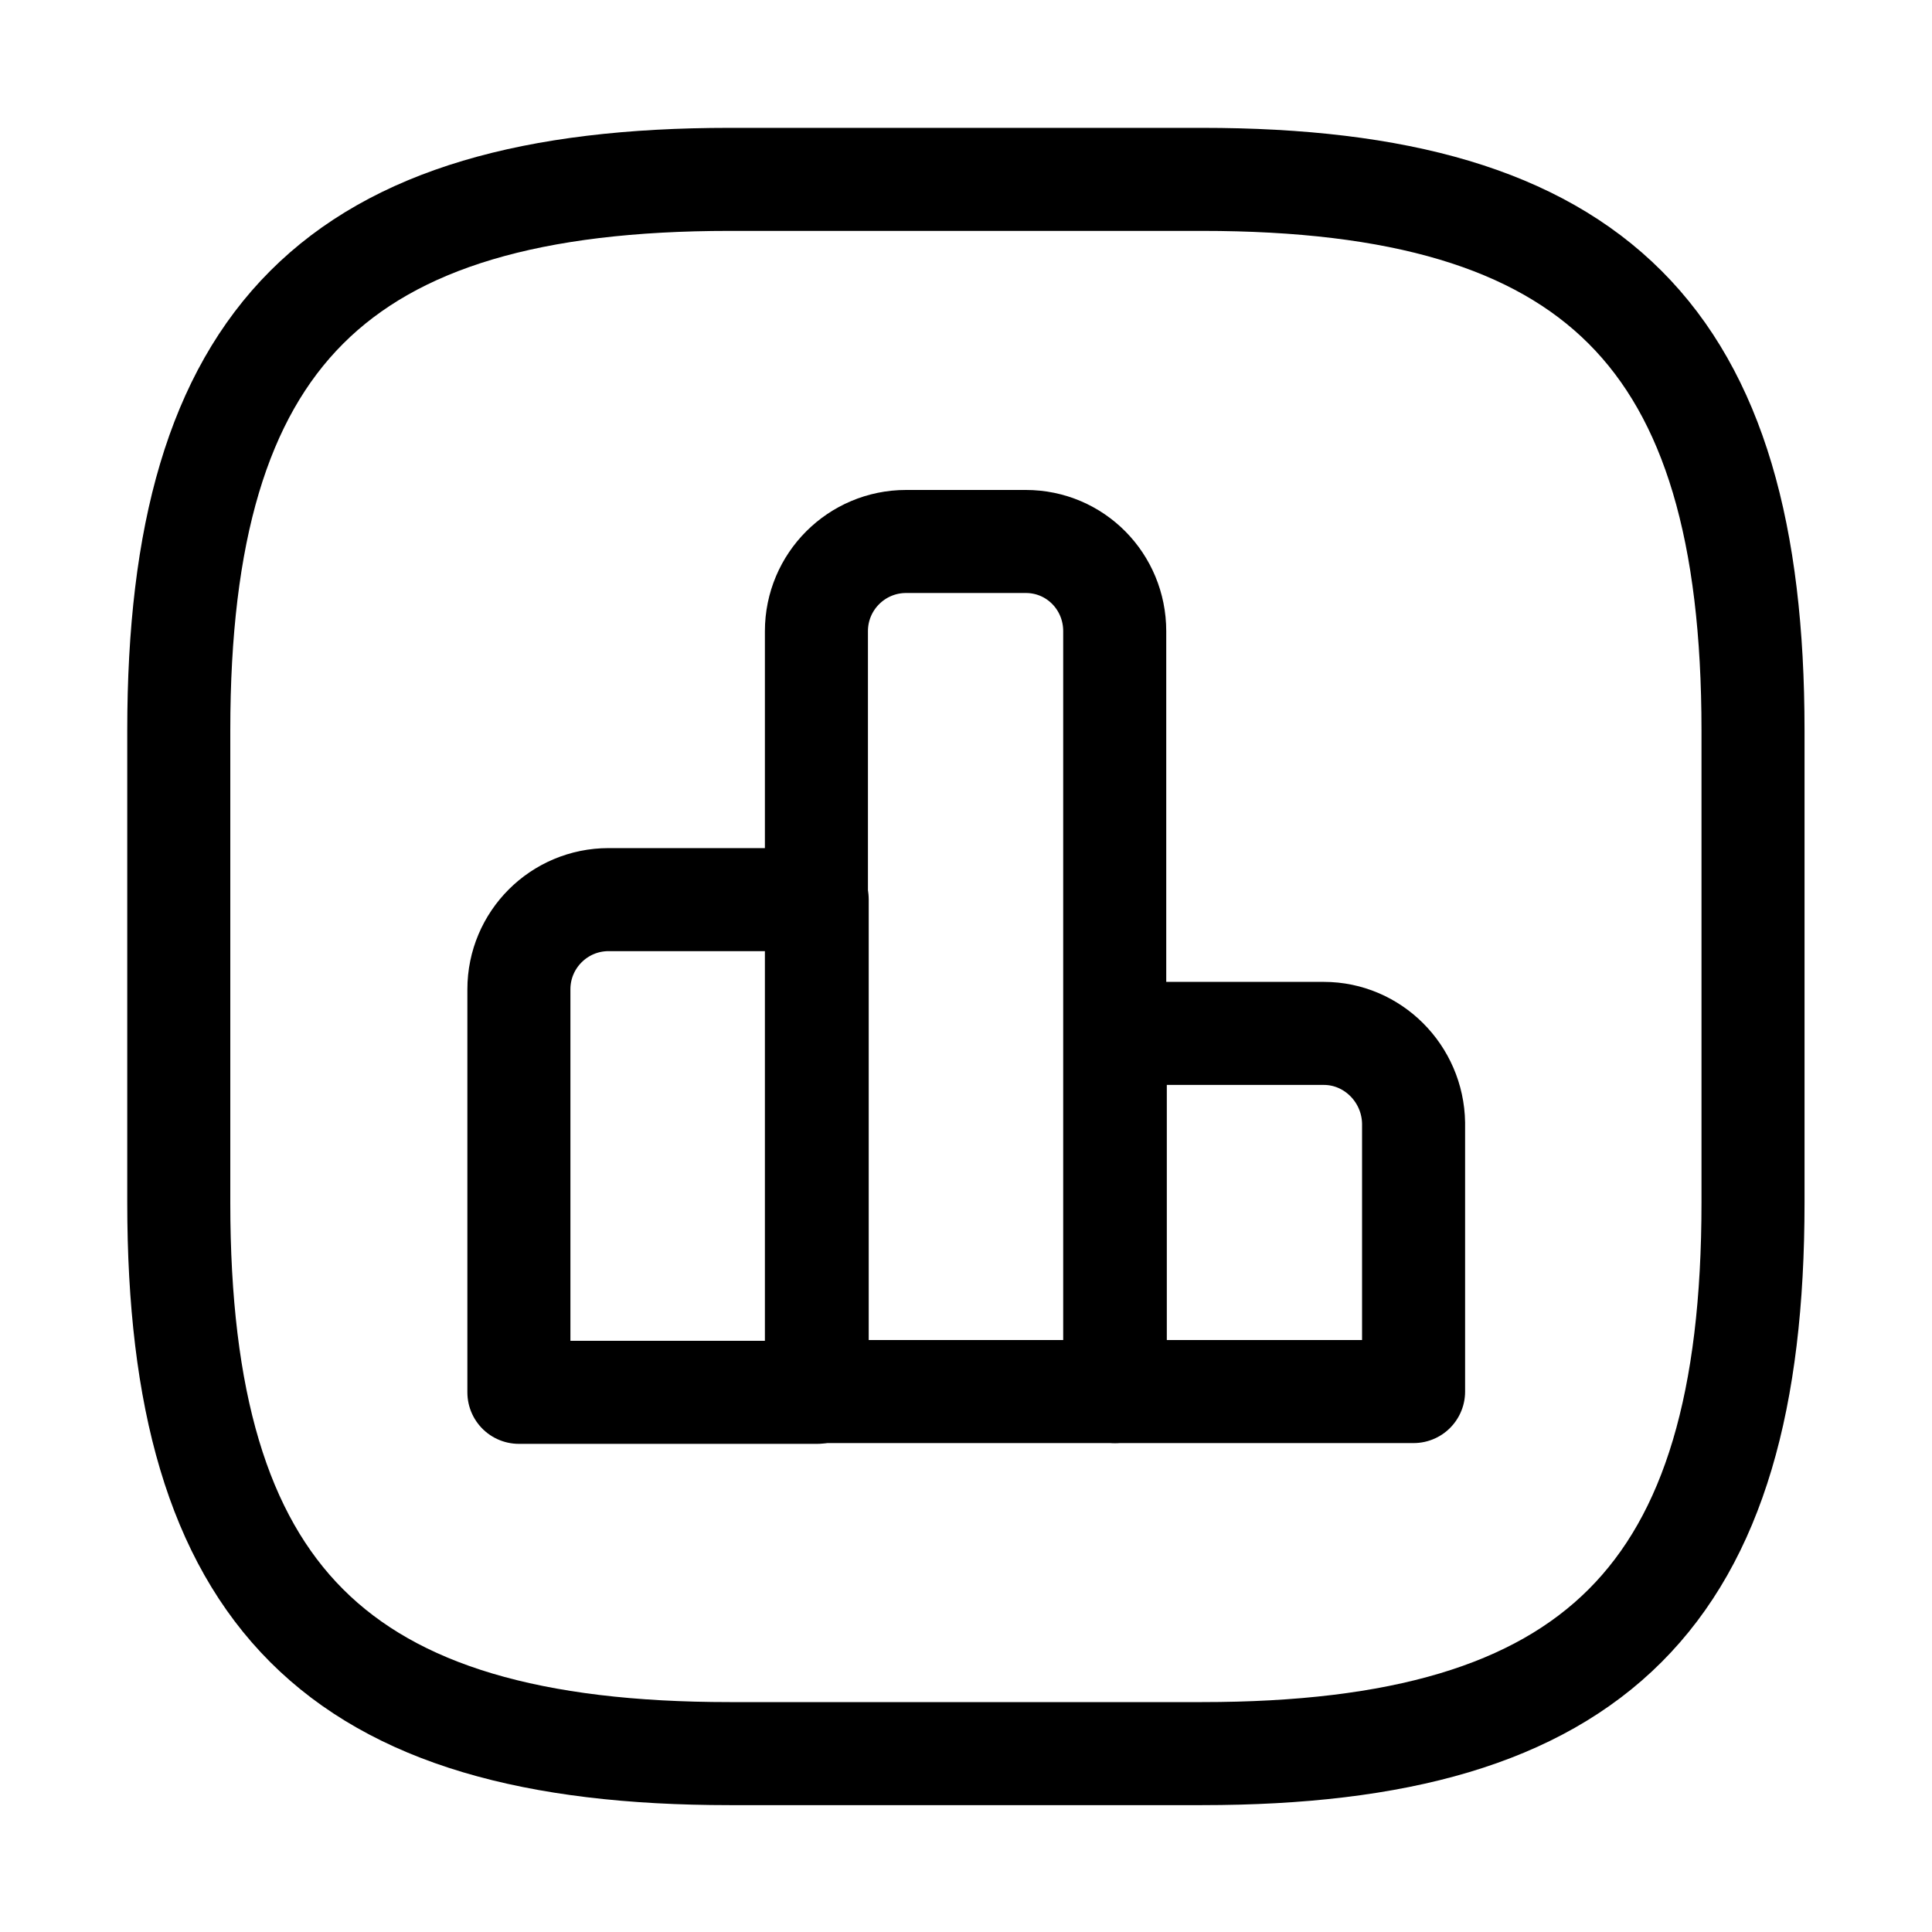
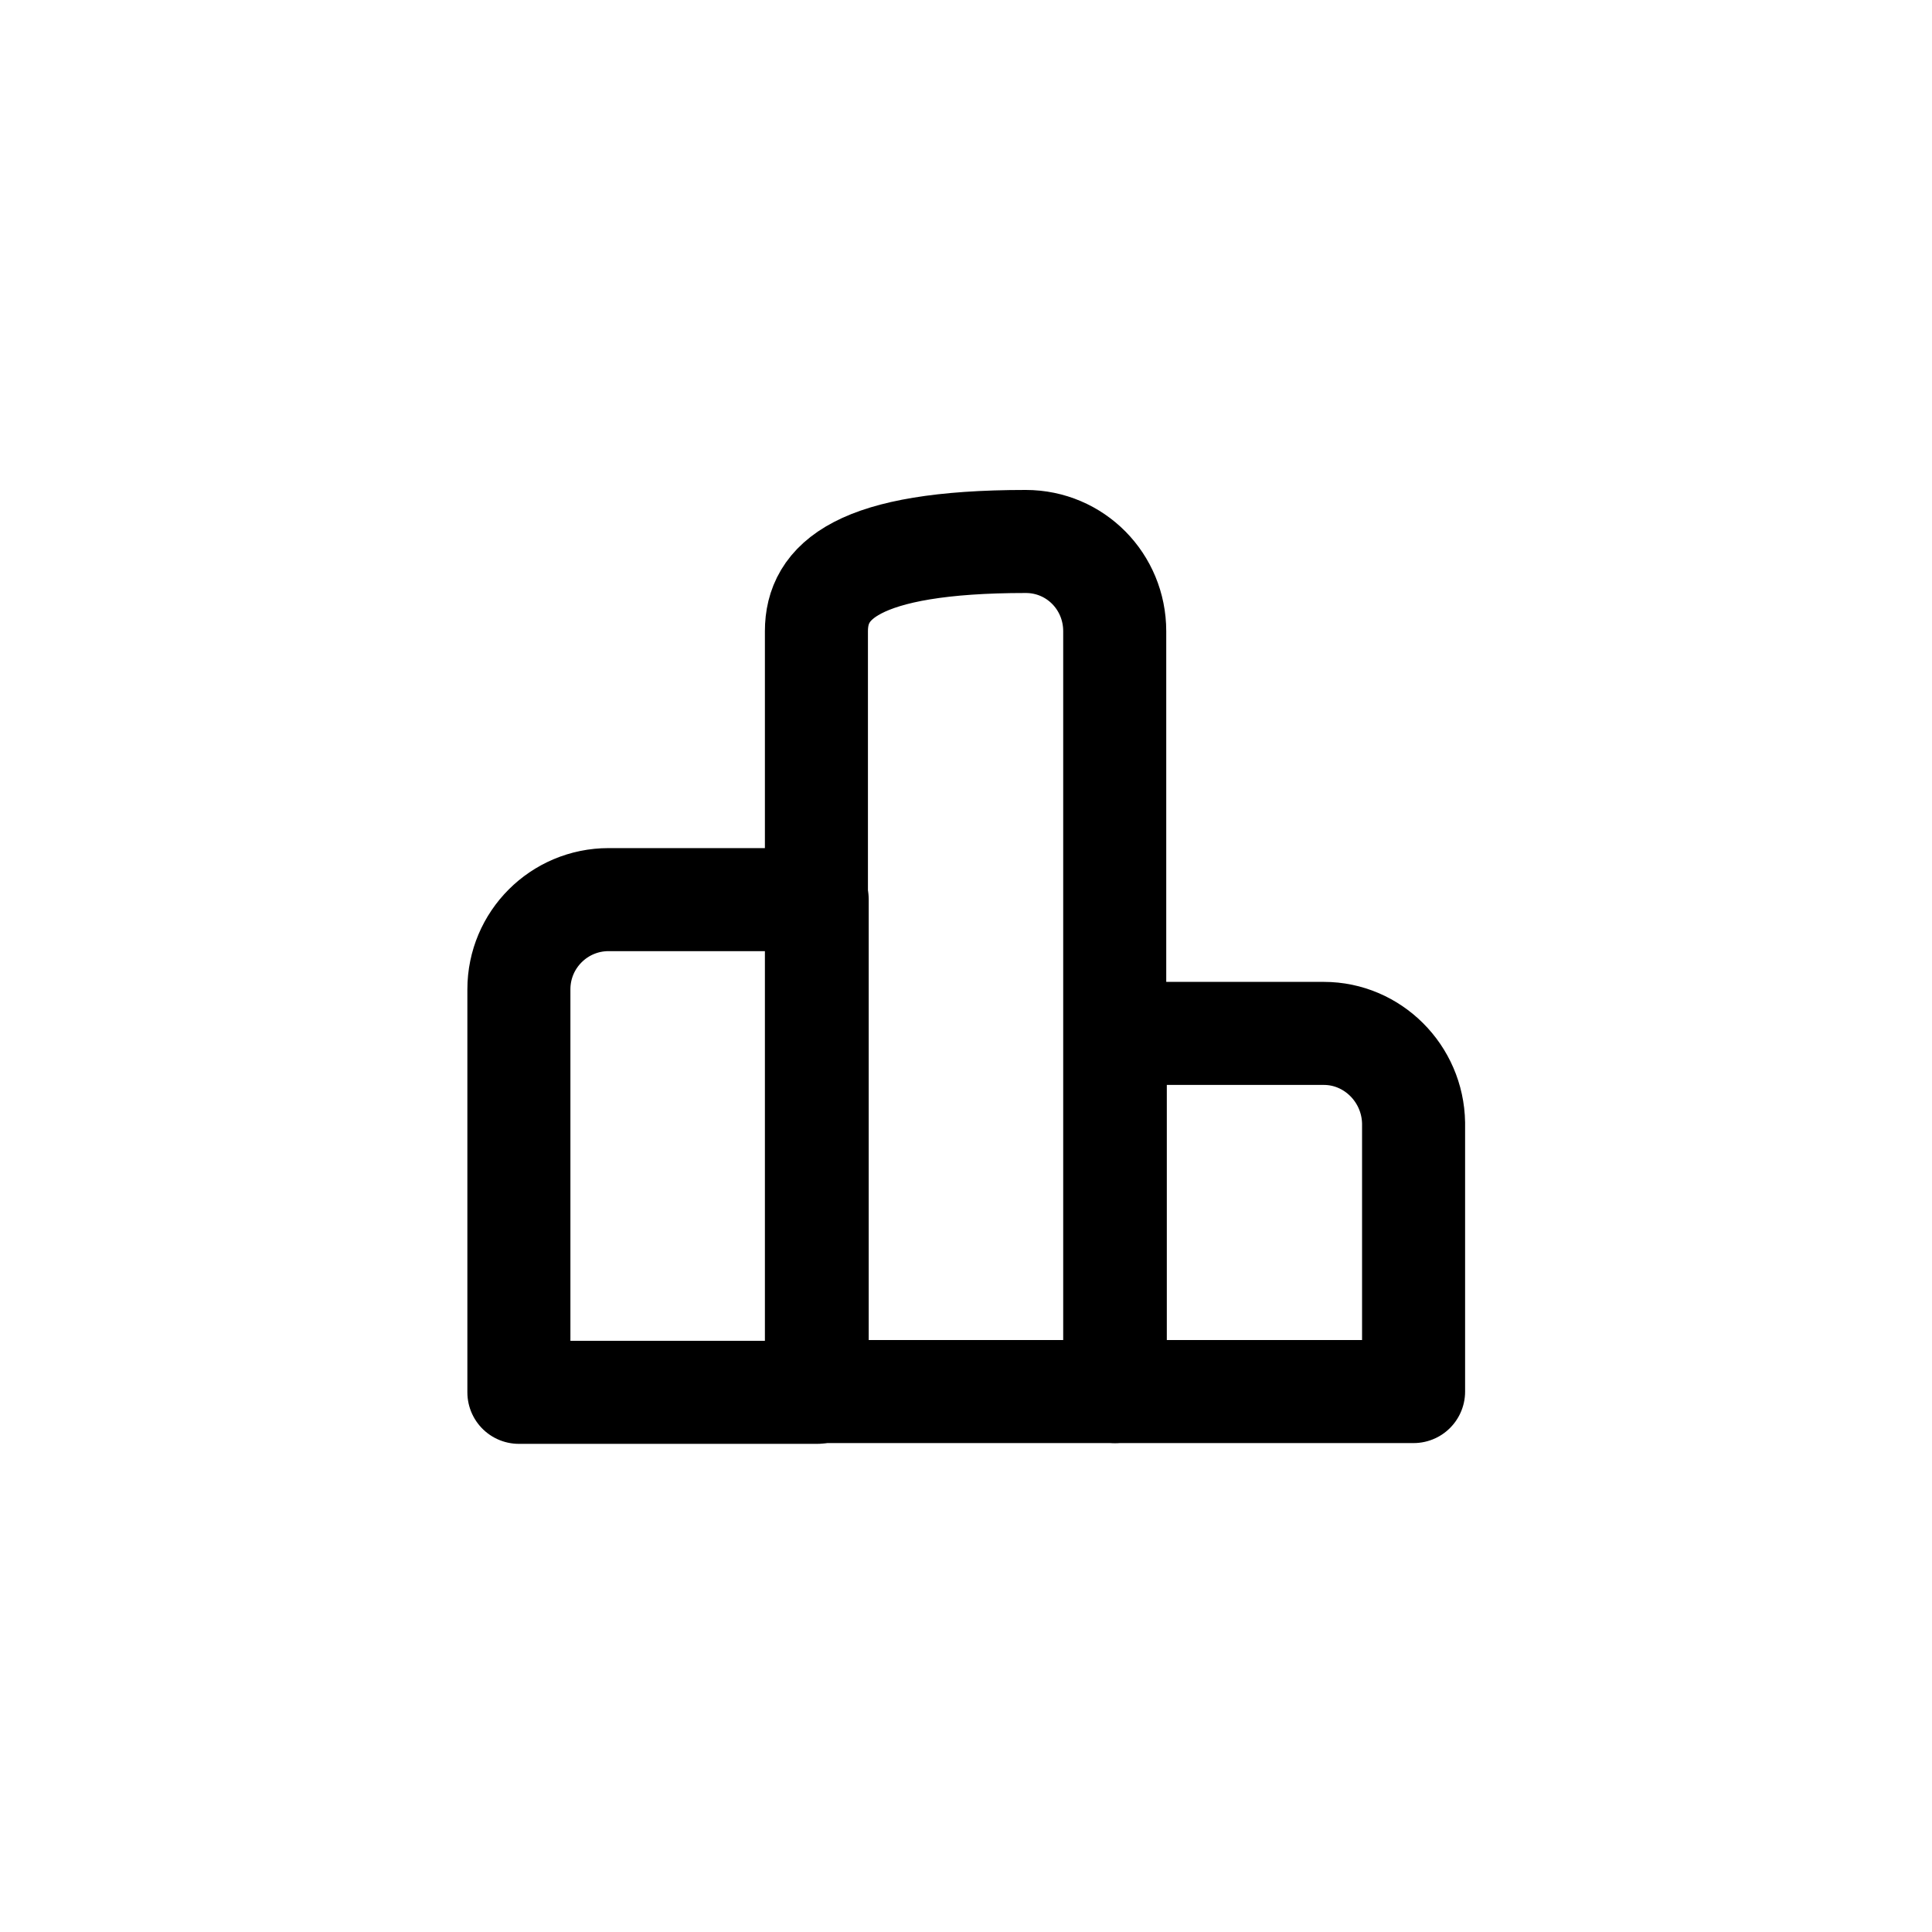
<svg xmlns="http://www.w3.org/2000/svg" width="45" height="45" viewBox="0 0 45 45" fill="none">
  <path d="M19.034 20.954H14.176C13.021 20.954 12.086 21.889 12.086 23.044V32.43H19.034V20.954V20.954Z" stroke="black" stroke-width="2.4" stroke-miterlimit="10" stroke-linecap="round" stroke-linejoin="round" />
-   <path d="M23.892 12.612H21.106C19.951 12.612 19.016 13.547 19.016 14.702V32.412H25.964V14.702C25.964 13.547 25.047 12.612 23.892 12.612Z" stroke="black" stroke-width="2.4" stroke-miterlimit="10" stroke-linecap="round" stroke-linejoin="round" />
+   <path d="M23.892 12.612C19.951 12.612 19.016 13.547 19.016 14.702V32.412H25.964V14.702C25.964 13.547 25.047 12.612 23.892 12.612Z" stroke="black" stroke-width="2.4" stroke-miterlimit="10" stroke-linecap="round" stroke-linejoin="round" />
  <path d="M30.835 24.07H25.977V32.412H32.925V26.16C32.907 25.005 31.971 24.07 30.835 24.07Z" stroke="black" stroke-width="2.4" stroke-miterlimit="10" stroke-linecap="round" stroke-linejoin="round" />
-   <path d="M16.997 40.845H27.997C37.164 40.845 40.831 37.178 40.831 28.012V17.012C40.831 7.845 37.164 4.178 27.997 4.178H16.997C7.831 4.178 4.164 7.845 4.164 17.012V28.012C4.164 37.178 7.831 40.845 16.997 40.845Z" stroke="black" stroke-width="2.4" stroke-linecap="round" stroke-linejoin="round" />
</svg>